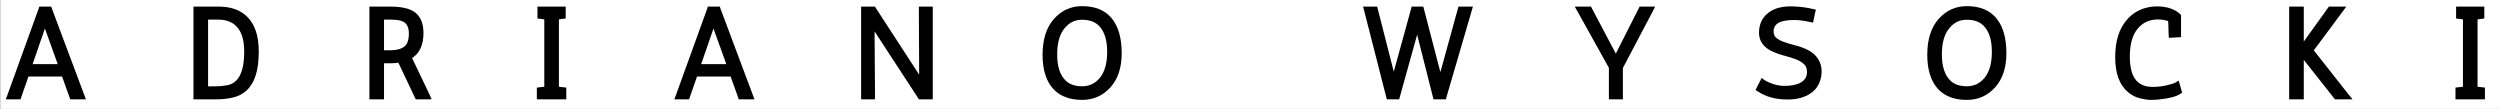
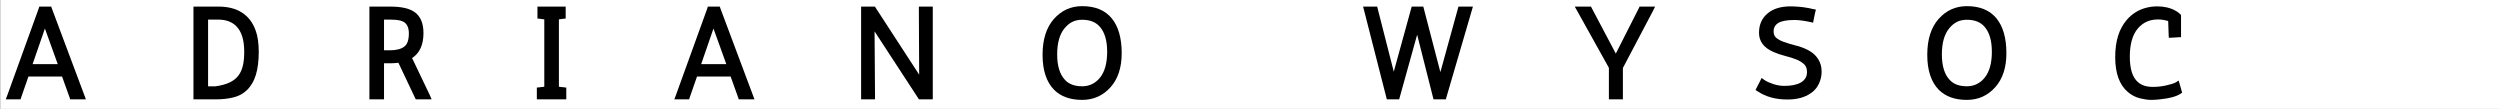
<svg xmlns="http://www.w3.org/2000/svg" version="1.0" preserveAspectRatio="xMidYMid meet" viewBox="8.719 3.302 507.938 22.075" zoomAndPan="magnify" style="max-height: 500px" width="507.938" height="22.075">
  <rect x="8.719" y="3.302" width="507.938" height="22.075" fill="#808080" stroke="none" />
  <defs>
    <g />
    <clipPath id="ec78741574">
      <path clip-rule="nonzero" d="M 8.832 0 L 553.184 0 L 553.184 29.031 L 8.832 29.031 Z M 8.832 0" />
    </clipPath>
  </defs>
  <g clip-path="url(#ec78741574)">
    <path fill-rule="nonzero" fill-opacity="1" d="M 8.832 0 L 553.184 0 L 553.184 29.031 L 8.832 29.031 Z M 8.832 0" fill="#ffffff" />
    <path fill-rule="nonzero" fill-opacity="1" d="M 8.832 0 L 553.184 0 L 553.184 29.031 L 8.832 29.031 Z M 8.832 0" fill="#ffffff" />
  </g>
  <g fill-opacity="1" fill="#000000">
    <g transform="translate(9.671, 22.863)">
      <g>
        <path d="M 11.656 -4.016 L 4.828 -4.016 L 3.359 0.203 L 3.219 0.625 L 0.219 0.625 L 0.531 -0.203 L 6.891 -17.781 L 7.031 -18.219 L 9.453 -18.219 L 9.594 -17.812 L 16.188 -0.219 L 16.5 0.625 L 13.312 0.625 L 13.172 0.203 Z M 5.672 -6.531 L 10.781 -6.531 L 8.172 -13.766 Z M 5.672 -6.531" />
      </g>
    </g>
  </g>
  <g fill-opacity="1" fill="#000000">
    <g transform="translate(46.651, 22.863)">
      <g>
-         <path d="M 2.016 -18.219 L 6.531 -18.219 C 8.395 -18.219 9.961 -17.812 11.234 -17 C 12.504 -16.188 13.426 -14.984 14 -13.391 C 14.426 -12.254 14.641 -10.77 14.641 -8.938 C 14.641 -8.039 14.586 -7.207 14.484 -6.438 C 14.391 -5.664 14.242 -4.961 14.047 -4.328 C 13.941 -4.004 13.828 -3.695 13.703 -3.406 C 13.578 -3.125 13.438 -2.852 13.281 -2.594 C 13.133 -2.344 12.973 -2.102 12.797 -1.875 C 12.617 -1.645 12.43 -1.438 12.234 -1.25 C 11.453 -0.5 10.504 0 9.391 0.25 C 8.359 0.5 7.195 0.625 5.906 0.625 L 1.375 0.625 L 1.375 -18.219 Z M 4.344 -15.578 L 4.344 -2.016 L 5.781 -2.016 C 6.613 -2.016 7.414 -2.086 8.188 -2.234 C 10.52 -2.641 11.688 -4.914 11.688 -9.062 C 11.688 -11.426 11.156 -13.145 10.094 -14.219 C 9.207 -15.125 7.977 -15.578 6.406 -15.578 Z M 4.344 -15.578" />
+         <path d="M 2.016 -18.219 L 6.531 -18.219 C 8.395 -18.219 9.961 -17.812 11.234 -17 C 12.504 -16.188 13.426 -14.984 14 -13.391 C 14.426 -12.254 14.641 -10.77 14.641 -8.938 C 14.641 -8.039 14.586 -7.207 14.484 -6.438 C 14.391 -5.664 14.242 -4.961 14.047 -4.328 C 13.941 -4.004 13.828 -3.695 13.703 -3.406 C 13.578 -3.125 13.438 -2.852 13.281 -2.594 C 13.133 -2.344 12.973 -2.102 12.797 -1.875 C 12.617 -1.645 12.43 -1.438 12.234 -1.25 C 11.453 -0.5 10.504 0 9.391 0.25 C 8.359 0.5 7.195 0.625 5.906 0.625 L 1.375 0.625 L 1.375 -18.219 Z M 4.344 -15.578 L 4.344 -2.016 L 5.781 -2.016 C 10.52 -2.641 11.688 -4.914 11.688 -9.062 C 11.688 -11.426 11.156 -13.145 10.094 -14.219 C 9.207 -15.125 7.977 -15.578 6.406 -15.578 Z M 4.344 -15.578" />
      </g>
    </g>
  </g>
  <g fill-opacity="1" fill="#000000">
    <g transform="translate(82.399, 22.863)">
      <g>
        <path d="M 12.359 -12.859 C 12.359 -10.461 11.586 -8.766 10.047 -7.766 L 13.625 -0.281 L 14.016 0.625 L 10.797 0.625 L 10.625 0.281 L 7.266 -6.812 C 7.016 -6.781 6.754 -6.754 6.484 -6.734 C 6.211 -6.711 5.938 -6.703 5.656 -6.703 L 4.344 -6.703 L 4.344 0.625 L 1.375 0.625 L 1.375 -18.219 L 5.656 -18.219 C 7.832 -18.219 9.441 -17.863 10.484 -17.156 C 11.734 -16.301 12.359 -14.867 12.359 -12.859 Z M 4.344 -15.578 L 4.344 -9.344 L 5.531 -9.344 C 6.863 -9.344 7.852 -9.602 8.5 -10.125 C 9.094 -10.594 9.391 -11.473 9.391 -12.766 C 9.391 -13.316 9.312 -13.773 9.156 -14.141 C 9.008 -14.516 8.785 -14.805 8.484 -15.016 C 8.191 -15.223 7.801 -15.367 7.312 -15.453 C 7.039 -15.504 6.758 -15.535 6.469 -15.547 C 6.176 -15.566 5.863 -15.578 5.531 -15.578 Z M 4.344 -15.578" />
      </g>
    </g>
  </g>
  <g fill-opacity="1" fill="#000000">
    <g transform="translate(116.666, 22.863)">
      <g>
        <path d="M 6.484 0.625 L 1.125 0.625 L 1.125 -1.766 L 1.688 -1.828 L 2.641 -1.938 L 2.641 -15.625 L 1.812 -15.734 L 1.25 -15.797 L 1.25 -18.219 L 6.984 -18.219 L 6.984 -15.797 L 6.438 -15.734 L 5.609 -15.625 L 5.609 -1.938 L 6.562 -1.828 L 7.109 -1.766 L 7.109 0.625 Z M 6.484 0.625" />
      </g>
    </g>
  </g>
  <g fill-opacity="1" fill="#000000">
    <g transform="translate(145.507, 22.863)">
      <g>
        <path d="M 11.656 -4.016 L 4.828 -4.016 L 3.359 0.203 L 3.219 0.625 L 0.219 0.625 L 0.531 -0.203 L 6.891 -17.781 L 7.031 -18.219 L 9.453 -18.219 L 9.594 -17.812 L 16.188 -0.219 L 16.5 0.625 L 13.312 0.625 L 13.172 0.203 Z M 5.672 -6.531 L 10.781 -6.531 L 8.172 -13.766 Z M 5.672 -6.531" />
      </g>
    </g>
  </g>
  <g fill-opacity="1" fill="#000000">
    <g transform="translate(182.487, 22.863)">
      <g>
        <path d="M 12.766 0.359 L 3.922 -13.188 L 4.016 0 L 4.016 0.625 L 1.188 0.625 L 1.188 -18.219 L 4 -18.219 L 4.172 -17.938 L 12.984 -4.391 L 12.922 -17.594 L 12.922 -18.219 L 15.75 -18.219 L 15.75 0.625 L 12.938 0.625 Z M 12.766 0.359" />
      </g>
    </g>
  </g>
  <g fill-opacity="1" fill="#000000">
    <g transform="translate(219.542, 22.863)">
      <g>
        <path d="M 9.047 -18.312 C 11.691 -18.312 13.691 -17.488 15.047 -15.844 C 16.398 -14.207 17.078 -11.844 17.078 -8.75 C 17.078 -5.844 16.328 -3.547 14.828 -1.859 C 13.285 -0.129 11.359 0.734 9.047 0.734 C 6.617 0.734 4.719 0.051 3.344 -1.312 C 1.781 -2.914 1 -5.285 1 -8.422 C 1 -11.535 1.766 -13.961 3.297 -15.703 C 4.836 -17.441 6.754 -18.312 9.047 -18.312 Z M 5.5 -3.391 C 6.289 -2.484 7.473 -2.031 9.047 -2.031 C 10.504 -2.031 11.707 -2.609 12.656 -3.766 C 13.633 -4.973 14.125 -6.734 14.125 -9.047 C 14.125 -11.336 13.613 -13.047 12.594 -14.172 C 11.781 -15.086 10.598 -15.547 9.047 -15.547 C 8.305 -15.547 7.645 -15.406 7.062 -15.125 C 6.477 -14.844 5.941 -14.398 5.453 -13.797 C 4.461 -12.586 3.969 -10.82 3.969 -8.5 C 3.969 -7.344 4.098 -6.336 4.359 -5.484 C 4.617 -4.629 5 -3.93 5.5 -3.391 Z M 5.5 -3.391" />
      </g>
    </g>
  </g>
  <g fill-opacity="1" fill="#000000">
    <g transform="translate(257.727, 22.863)">
      <g />
    </g>
  </g>
  <g fill-opacity="1" fill="#000000">
    <g transform="translate(285.337, 22.863)">
      <g>
        <path d="M 16.031 -4.906 L 19.578 -17.766 L 19.703 -18.219 L 22.641 -18.219 L 22.406 -17.406 L 17.266 0.172 L 17.141 0.625 L 14.641 0.625 L 14.516 0.156 L 11.312 -12.516 L 7.781 0.172 L 7.656 0.625 L 5.156 0.625 L 5.031 0.156 L 0.531 -17.438 L 0.328 -18.219 L 3.188 -18.219 L 3.312 -17.734 L 6.562 -5 L 10.078 -17.766 L 10.203 -18.219 L 12.562 -18.219 L 12.688 -17.734 Z M 16.031 -4.906" />
      </g>
    </g>
  </g>
  <g fill-opacity="1" fill="#000000">
    <g transform="translate(328.622, 22.863)">
      <g>
        <path d="M 8.391 -8.672 L 13.047 -17.859 L 13.219 -18.219 L 16.375 -18.219 L 15.906 -17.281 L 9.828 -5.75 L 9.828 0.625 L 6.984 0.625 L 6.984 -5.781 L 0.578 -17.281 L 0.047 -18.219 L 3.344 -18.219 L 3.516 -17.891 Z M 8.391 -8.672" />
      </g>
    </g>
  </g>
  <g fill-opacity="1" fill="#000000">
    <g transform="translate(365.2, 22.863)">
      <g>
        <path d="M 12.312 -17.016 L 12.016 -15.578 L 11.891 -14.953 L 11.281 -15.094 C 10.02 -15.363 8.961 -15.5 8.109 -15.5 C 6.586 -15.5 5.5 -15.301 4.844 -14.906 C 4.195 -14.52 3.875 -13.941 3.875 -13.172 C 3.875 -12.617 4.039 -12.195 4.375 -11.906 C 4.789 -11.551 5.328 -11.258 5.984 -11.031 C 6.328 -10.914 6.691 -10.797 7.078 -10.672 C 7.461 -10.555 7.859 -10.445 8.266 -10.344 C 9.148 -10.133 9.973 -9.836 10.734 -9.453 C 11.348 -9.148 11.867 -8.781 12.297 -8.344 C 12.723 -7.906 13.051 -7.41 13.281 -6.859 C 13.508 -6.305 13.625 -5.703 13.625 -5.047 C 13.625 -4.41 13.535 -3.82 13.359 -3.281 C 13.191 -2.738 12.945 -2.238 12.625 -1.781 C 12.301 -1.332 11.895 -0.941 11.406 -0.609 C 10.195 0.234 8.625 0.656 6.688 0.656 C 4.301 0.656 2.289 0.109 0.656 -0.984 L 0.203 -1.281 L 0.453 -1.781 L 1.109 -3.062 L 1.438 -3.719 L 2.016 -3.297 C 2.41 -3.023 3.004 -2.754 3.797 -2.484 C 4.566 -2.234 5.312 -2.109 6.031 -2.109 C 7.457 -2.109 8.57 -2.332 9.375 -2.781 C 10.227 -3.27 10.656 -3.977 10.656 -4.906 C 10.656 -5.582 10.477 -6.098 10.125 -6.453 C 9.707 -6.867 9.172 -7.207 8.516 -7.469 C 7.816 -7.75 7.062 -7.988 6.25 -8.188 C 5.383 -8.406 4.57 -8.68 3.812 -9.016 C 1.875 -9.867 0.906 -11.16 0.906 -12.891 C 0.906 -14.547 1.484 -15.859 2.641 -16.828 C 3.766 -17.785 5.32 -18.266 7.312 -18.266 C 7.562 -18.266 7.805 -18.258 8.047 -18.25 C 8.297 -18.238 8.547 -18.223 8.797 -18.203 C 9.047 -18.191 9.297 -18.172 9.547 -18.141 C 9.797 -18.109 10.047 -18.07 10.297 -18.031 C 10.547 -18 10.801 -17.957 11.062 -17.906 C 11.32 -17.863 11.578 -17.805 11.828 -17.734 L 12.469 -17.609 Z M 12.312 -17.016" />
      </g>
    </g>
  </g>
  <g fill-opacity="1" fill="#000000">
    <g transform="translate(399.291, 22.863)">
      <g>
        <path d="M 9.047 -18.312 C 11.691 -18.312 13.691 -17.488 15.047 -15.844 C 16.398 -14.207 17.078 -11.844 17.078 -8.75 C 17.078 -5.844 16.328 -3.547 14.828 -1.859 C 13.285 -0.129 11.359 0.734 9.047 0.734 C 6.617 0.734 4.719 0.051 3.344 -1.312 C 1.781 -2.914 1 -5.285 1 -8.422 C 1 -11.535 1.766 -13.961 3.297 -15.703 C 4.836 -17.441 6.754 -18.312 9.047 -18.312 Z M 5.5 -3.391 C 6.289 -2.484 7.473 -2.031 9.047 -2.031 C 10.504 -2.031 11.707 -2.609 12.656 -3.766 C 13.633 -4.973 14.125 -6.734 14.125 -9.047 C 14.125 -11.336 13.613 -13.047 12.594 -14.172 C 11.781 -15.086 10.598 -15.547 9.047 -15.547 C 8.305 -15.547 7.645 -15.406 7.062 -15.125 C 6.477 -14.844 5.941 -14.398 5.453 -13.797 C 4.461 -12.586 3.969 -10.82 3.969 -8.5 C 3.969 -7.344 4.098 -6.336 4.359 -5.484 C 4.617 -4.629 5 -3.93 5.5 -3.391 Z M 5.5 -3.391" />
      </g>
    </g>
  </g>
  <g fill-opacity="1" fill="#000000">
    <g transform="translate(437.476, 22.863)">
      <g>
        <path d="M 11.766 -15.281 C 11.086 -15.5 10.391 -15.609 9.672 -15.609 C 7.984 -15.609 6.617 -14.988 5.578 -13.75 C 4.504 -12.469 3.969 -10.566 3.969 -8.047 C 3.969 -5.547 4.516 -3.828 5.609 -2.891 C 6.328 -2.234 7.348 -1.906 8.672 -1.906 C 9.117 -1.906 9.57 -1.93 10.031 -1.984 C 10.5 -2.035 10.957 -2.113 11.406 -2.219 C 12.312 -2.426 12.914 -2.613 13.219 -2.781 L 13.891 -3.188 L 14.125 -2.406 L 14.469 -1.188 L 14.594 -0.734 L 14.219 -0.484 C 13.395 0.055 12.016 0.426 10.078 0.625 C 9.785 0.656 9.492 0.68 9.203 0.703 C 8.91 0.723 8.609 0.734 8.297 0.734 C 7.66 0.734 6.914 0.629 6.062 0.422 C 5.156 0.203 4.32 -0.227 3.562 -0.875 C 1.852 -2.32 1 -4.688 1 -7.969 C 1 -11.195 1.785 -13.719 3.359 -15.531 C 3.879 -16.133 4.461 -16.641 5.109 -17.047 C 5.754 -17.453 6.445 -17.754 7.188 -17.953 C 7.926 -18.16 8.711 -18.266 9.547 -18.266 C 10.953 -18.266 12.176 -17.977 13.219 -17.406 C 13.613 -17.188 13.941 -16.945 14.203 -16.688 L 14.375 -16.5 L 14.375 -12.016 L 13.766 -11.984 L 13.062 -11.938 L 12.516 -11.906 L 11.891 -11.891 L 11.859 -12.516 Z M 11.766 -15.281" />
      </g>
    </g>
  </g>
  <g fill-opacity="1" fill="#000000">
    <g transform="translate(472.446, 22.863)">
      <g>
-         <path d="M 1.375 0 L 1.375 -18.219 L 4.344 -18.219 L 4.344 -11.125 L 9.266 -17.969 L 9.453 -18.219 L 12.984 -18.219 L 12.234 -17.203 L 6.375 -9.328 L 13.438 -0.375 L 14.25 0.625 L 10.672 0.625 L 10.484 0.375 L 4.344 -7.391 L 4.344 0.625 L 1.375 0.625 Z M 1.375 0" />
-       </g>
+         </g>
    </g>
  </g>
  <g fill-opacity="1" fill="#000000">
    <g transform="translate(506.487, 22.863)">
      <g>
-         <path d="M 6.484 0.625 L 1.125 0.625 L 1.125 -1.766 L 1.688 -1.828 L 2.641 -1.938 L 2.641 -15.625 L 1.812 -15.734 L 1.25 -15.797 L 1.25 -18.219 L 6.984 -18.219 L 6.984 -15.797 L 6.438 -15.734 L 5.609 -15.625 L 5.609 -1.938 L 6.562 -1.828 L 7.109 -1.766 L 7.109 0.625 Z M 6.484 0.625" />
-       </g>
+         </g>
    </g>
  </g>
</svg>